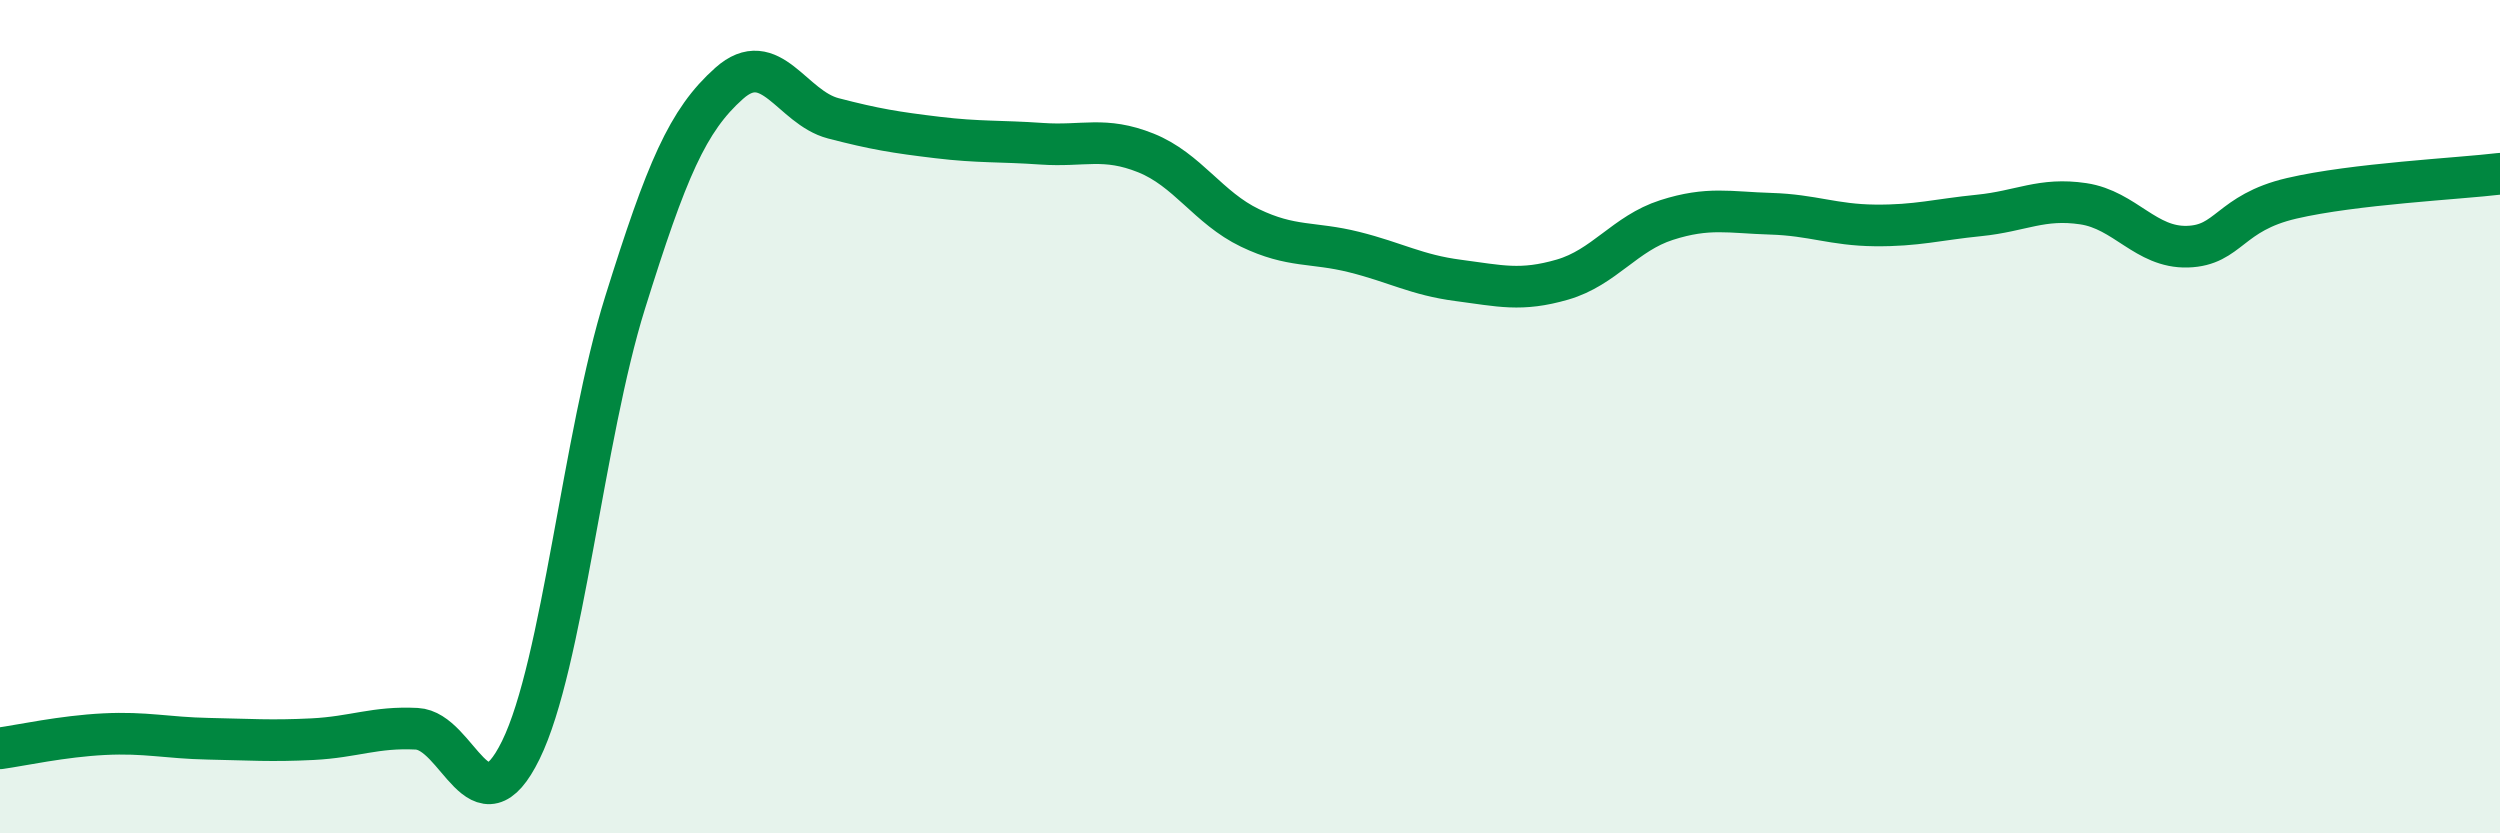
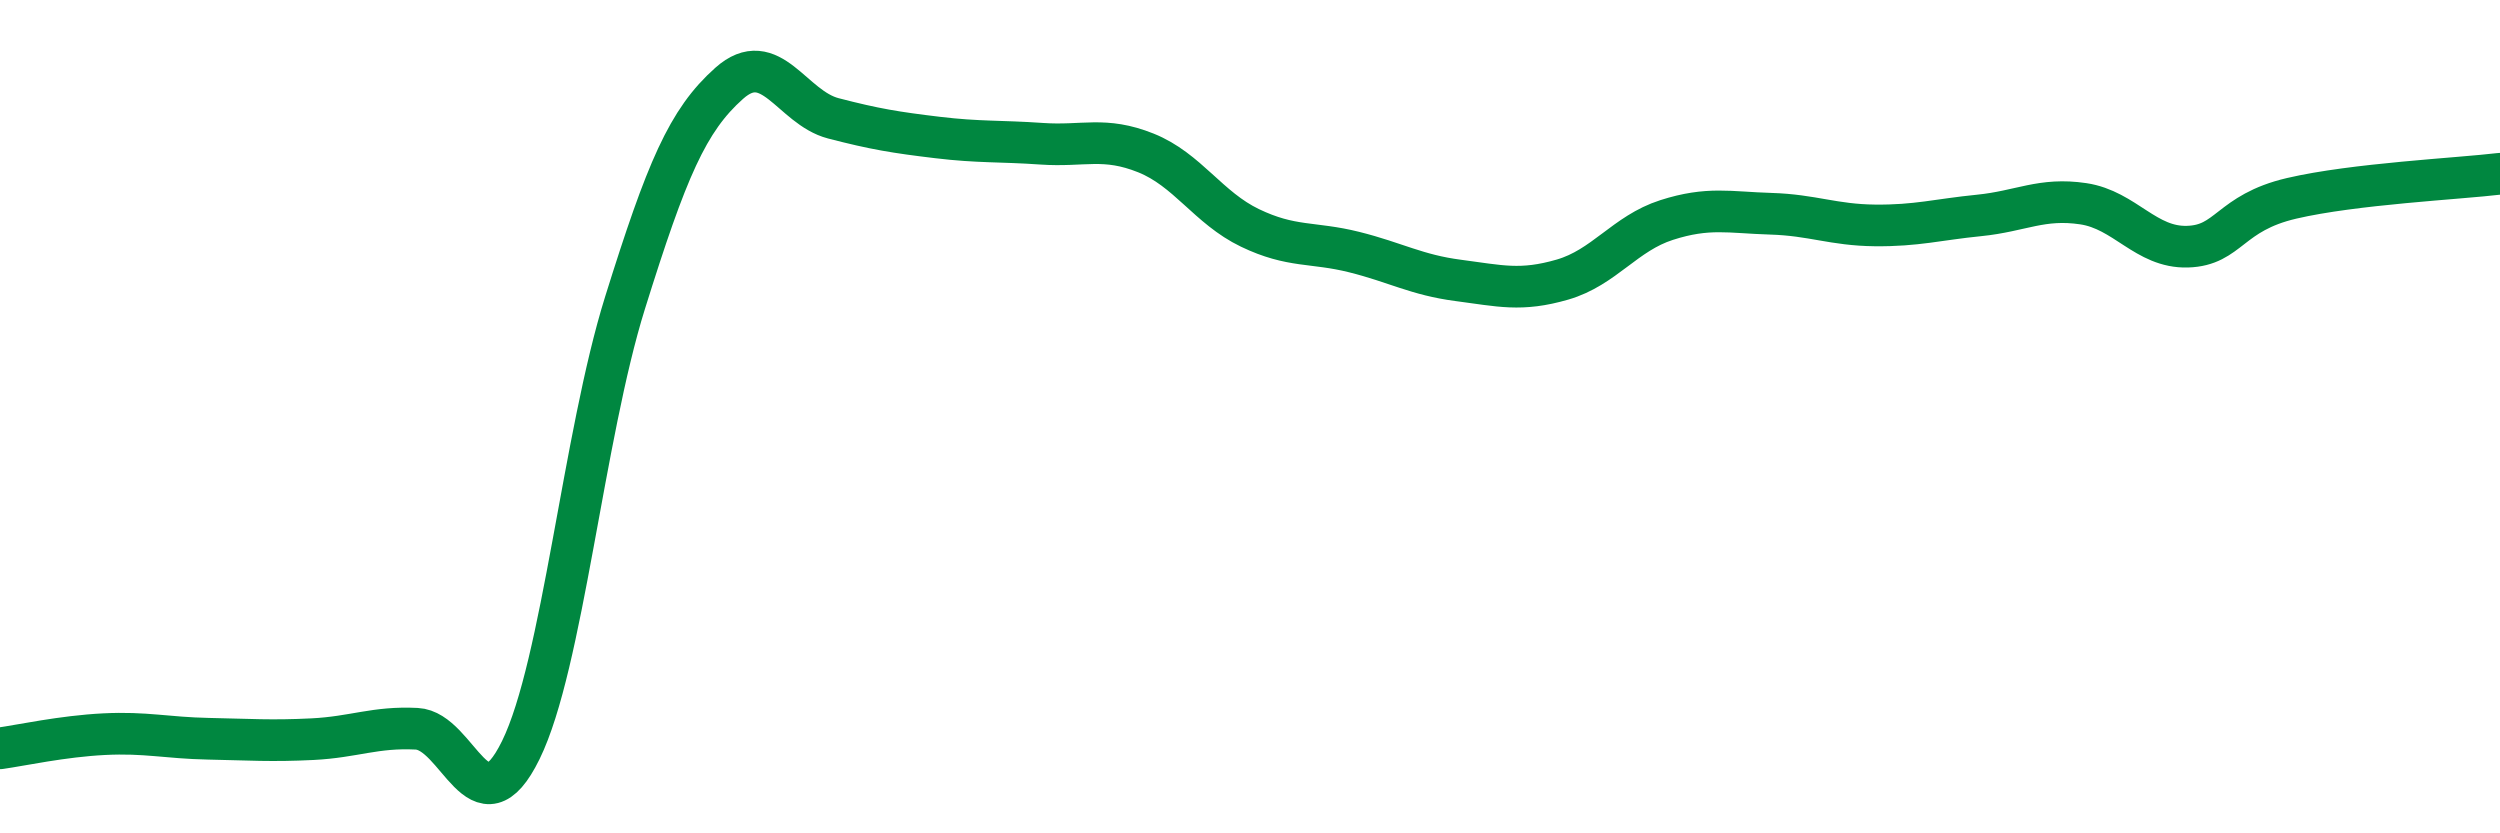
<svg xmlns="http://www.w3.org/2000/svg" width="60" height="20" viewBox="0 0 60 20">
-   <path d="M 0,17.96 C 0.5,17.89 1.5,17.67 2.5,17.62 C 3.5,17.57 4,17.71 5,17.73 C 6,17.75 6.5,17.79 7.5,17.74 C 8.5,17.69 9,17.44 10,17.49 C 11,17.54 11.5,20.04 12.5,18 C 13.5,15.96 14,10.47 15,7.27 C 16,4.07 16.5,2.89 17.5,2 C 18.5,1.11 19,2.58 20,2.84 C 21,3.1 21.5,3.18 22.5,3.3 C 23.5,3.42 24,3.38 25,3.45 C 26,3.52 26.5,3.27 27.5,3.67 C 28.5,4.07 29,4.99 30,5.47 C 31,5.95 31.5,5.8 32.5,6.05 C 33.5,6.3 34,6.6 35,6.73 C 36,6.86 36.5,7 37.5,6.71 C 38.5,6.42 39,5.6 40,5.28 C 41,4.96 41.5,5.1 42.5,5.13 C 43.5,5.16 44,5.4 45,5.41 C 46,5.42 46.5,5.27 47.5,5.17 C 48.5,5.07 49,4.74 50,4.89 C 51,5.04 51.5,5.95 52.5,5.92 C 53.5,5.89 53.5,5.11 55,4.76 C 56.5,4.41 59,4.29 60,4.17L60 20L0 20Z" fill="#008740" opacity="0.1" stroke-linecap="round" stroke-linejoin="round" />
  <path d="M 0,17.96 C 0.5,17.89 1.5,17.67 2.5,17.62 C 3.5,17.57 4,17.71 5,17.73 C 6,17.75 6.5,17.79 7.5,17.74 C 8.5,17.69 9,17.44 10,17.49 C 11,17.54 11.5,20.04 12.5,18 C 13.5,15.96 14,10.47 15,7.27 C 16,4.07 16.5,2.89 17.5,2 C 18.5,1.11 19,2.58 20,2.84 C 21,3.1 21.5,3.18 22.5,3.3 C 23.5,3.42 24,3.38 25,3.45 C 26,3.52 26.5,3.27 27.5,3.67 C 28.5,4.07 29,4.99 30,5.47 C 31,5.95 31.5,5.8 32.5,6.05 C 33.5,6.3 34,6.6 35,6.73 C 36,6.86 36.5,7 37.5,6.71 C 38.5,6.42 39,5.6 40,5.28 C 41,4.96 41.5,5.1 42.5,5.13 C 43.5,5.16 44,5.4 45,5.41 C 46,5.42 46.5,5.27 47.5,5.17 C 48.5,5.07 49,4.74 50,4.89 C 51,5.04 51.5,5.95 52.5,5.92 C 53.5,5.89 53.5,5.11 55,4.76 C 56.5,4.41 59,4.29 60,4.17" stroke="#008740" stroke-width="1" fill="none" stroke-linecap="round" stroke-linejoin="round" />
</svg>